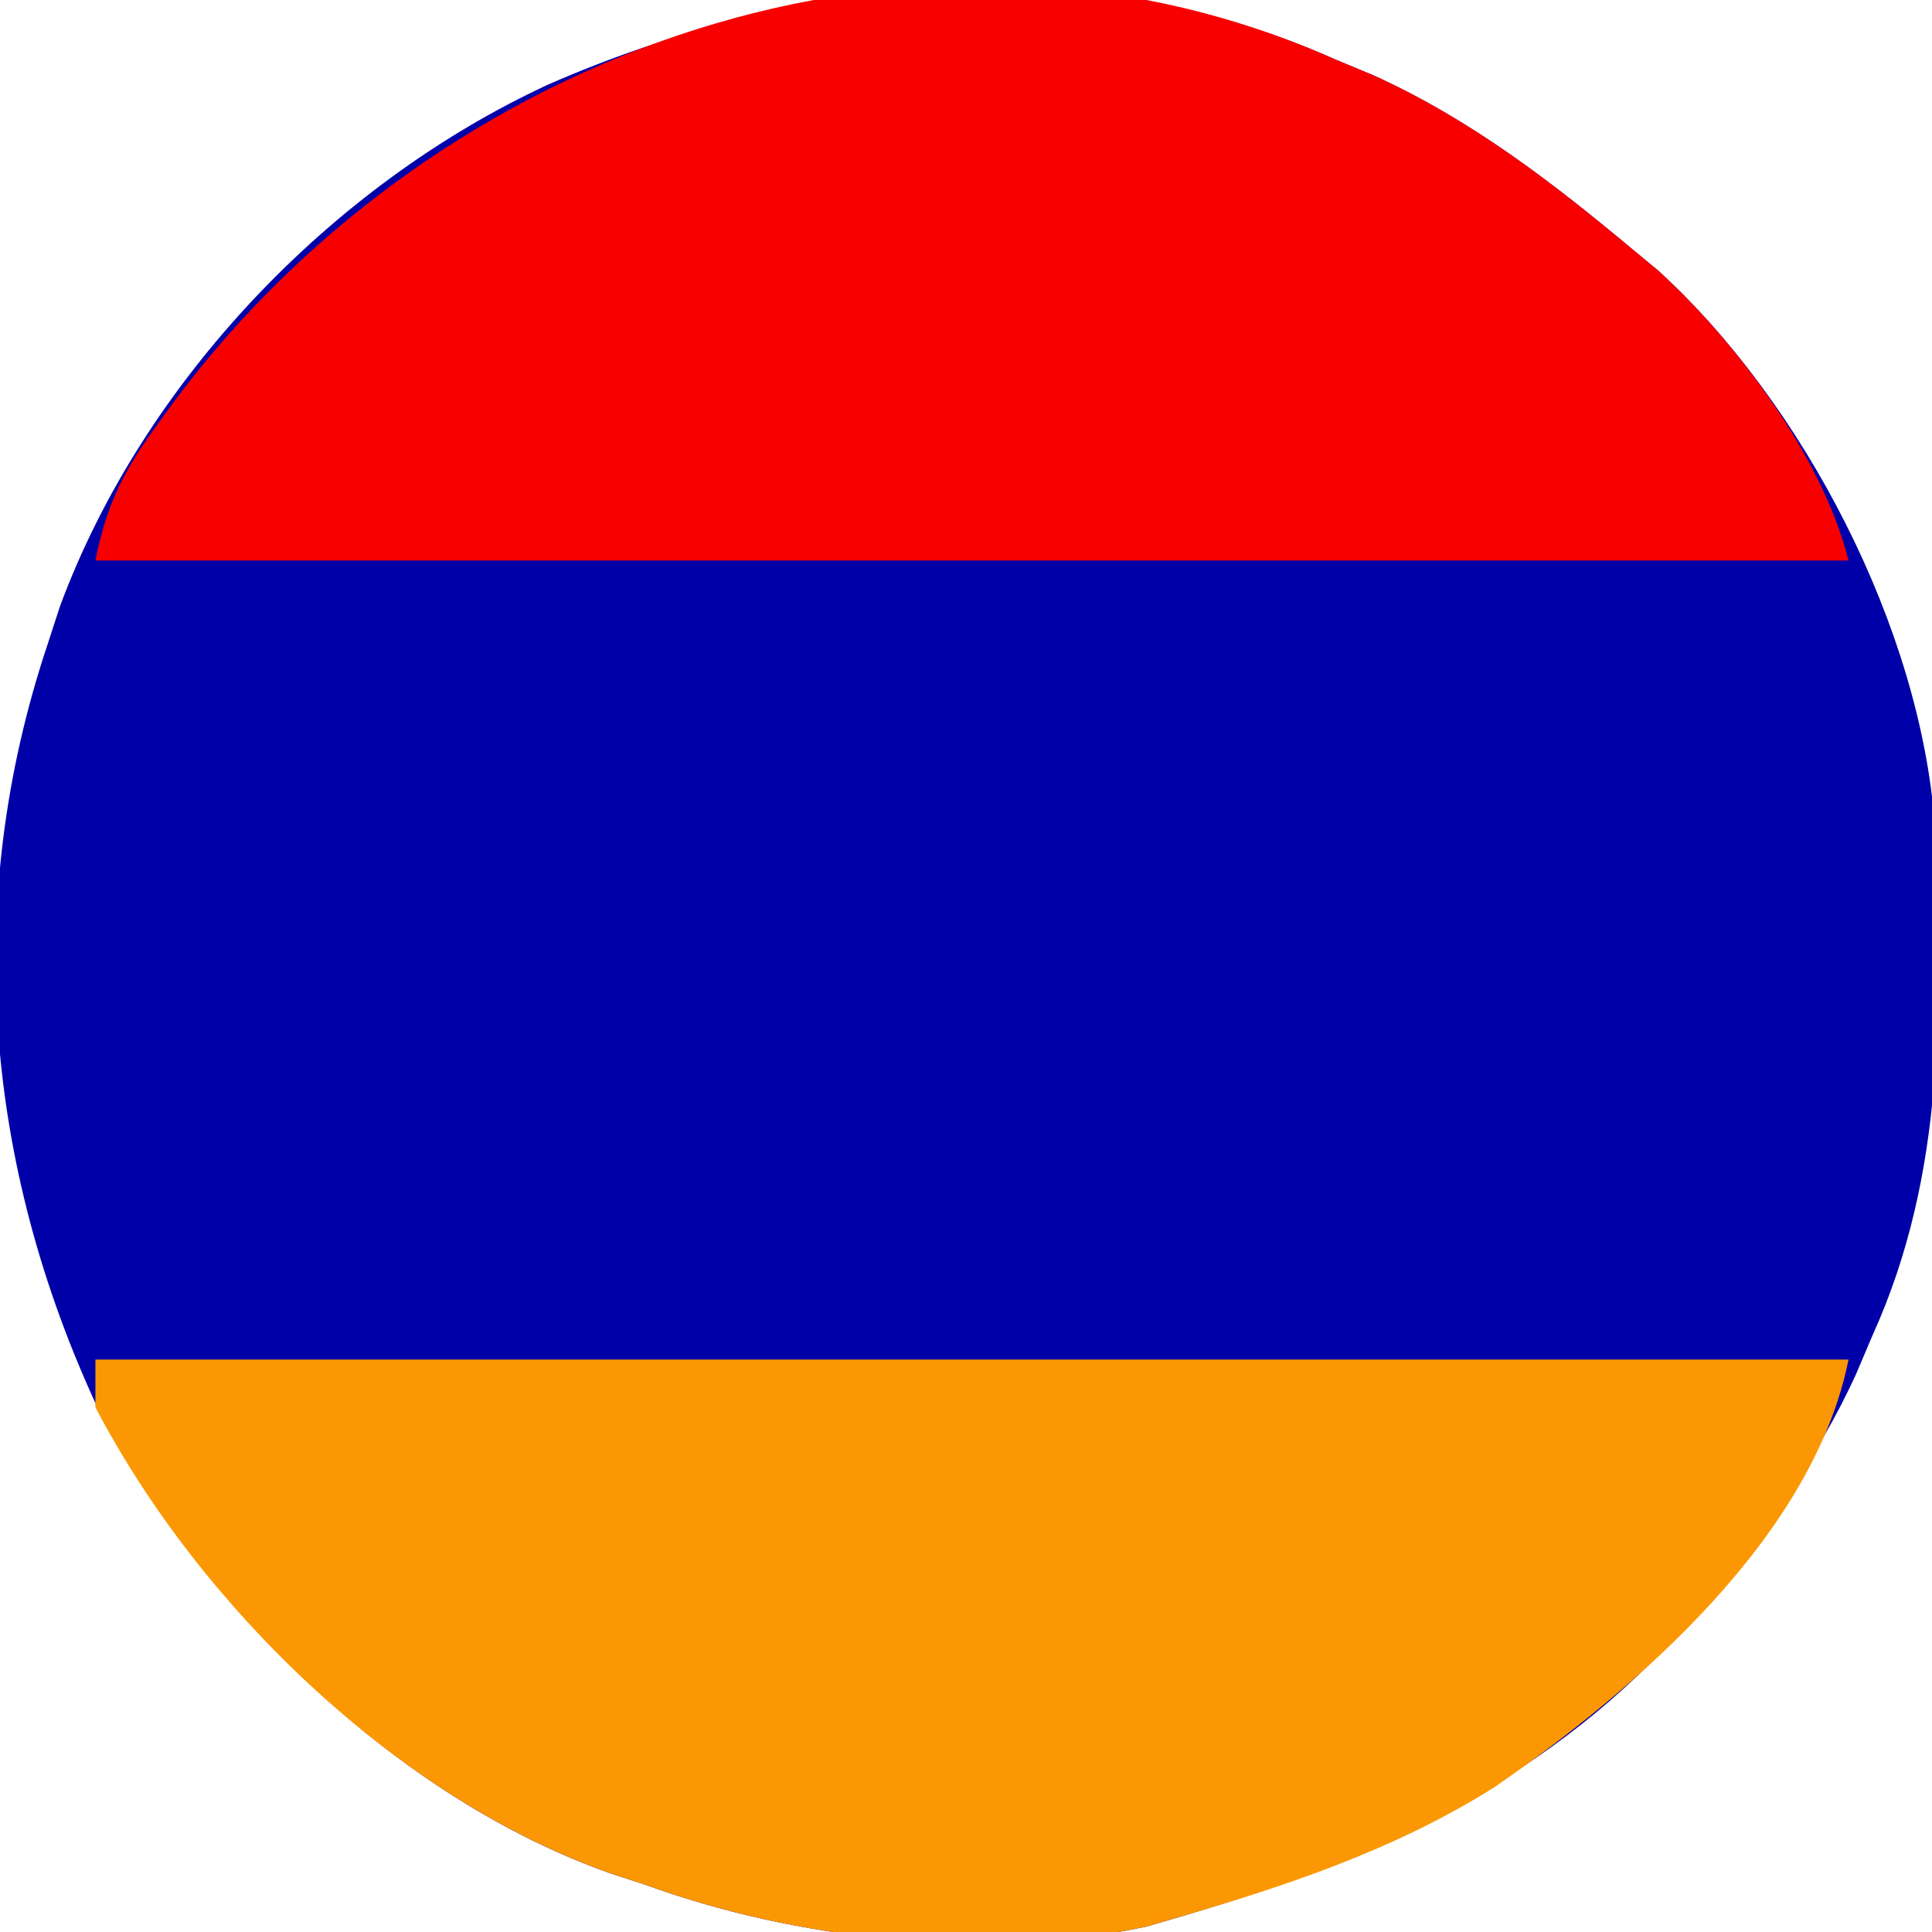
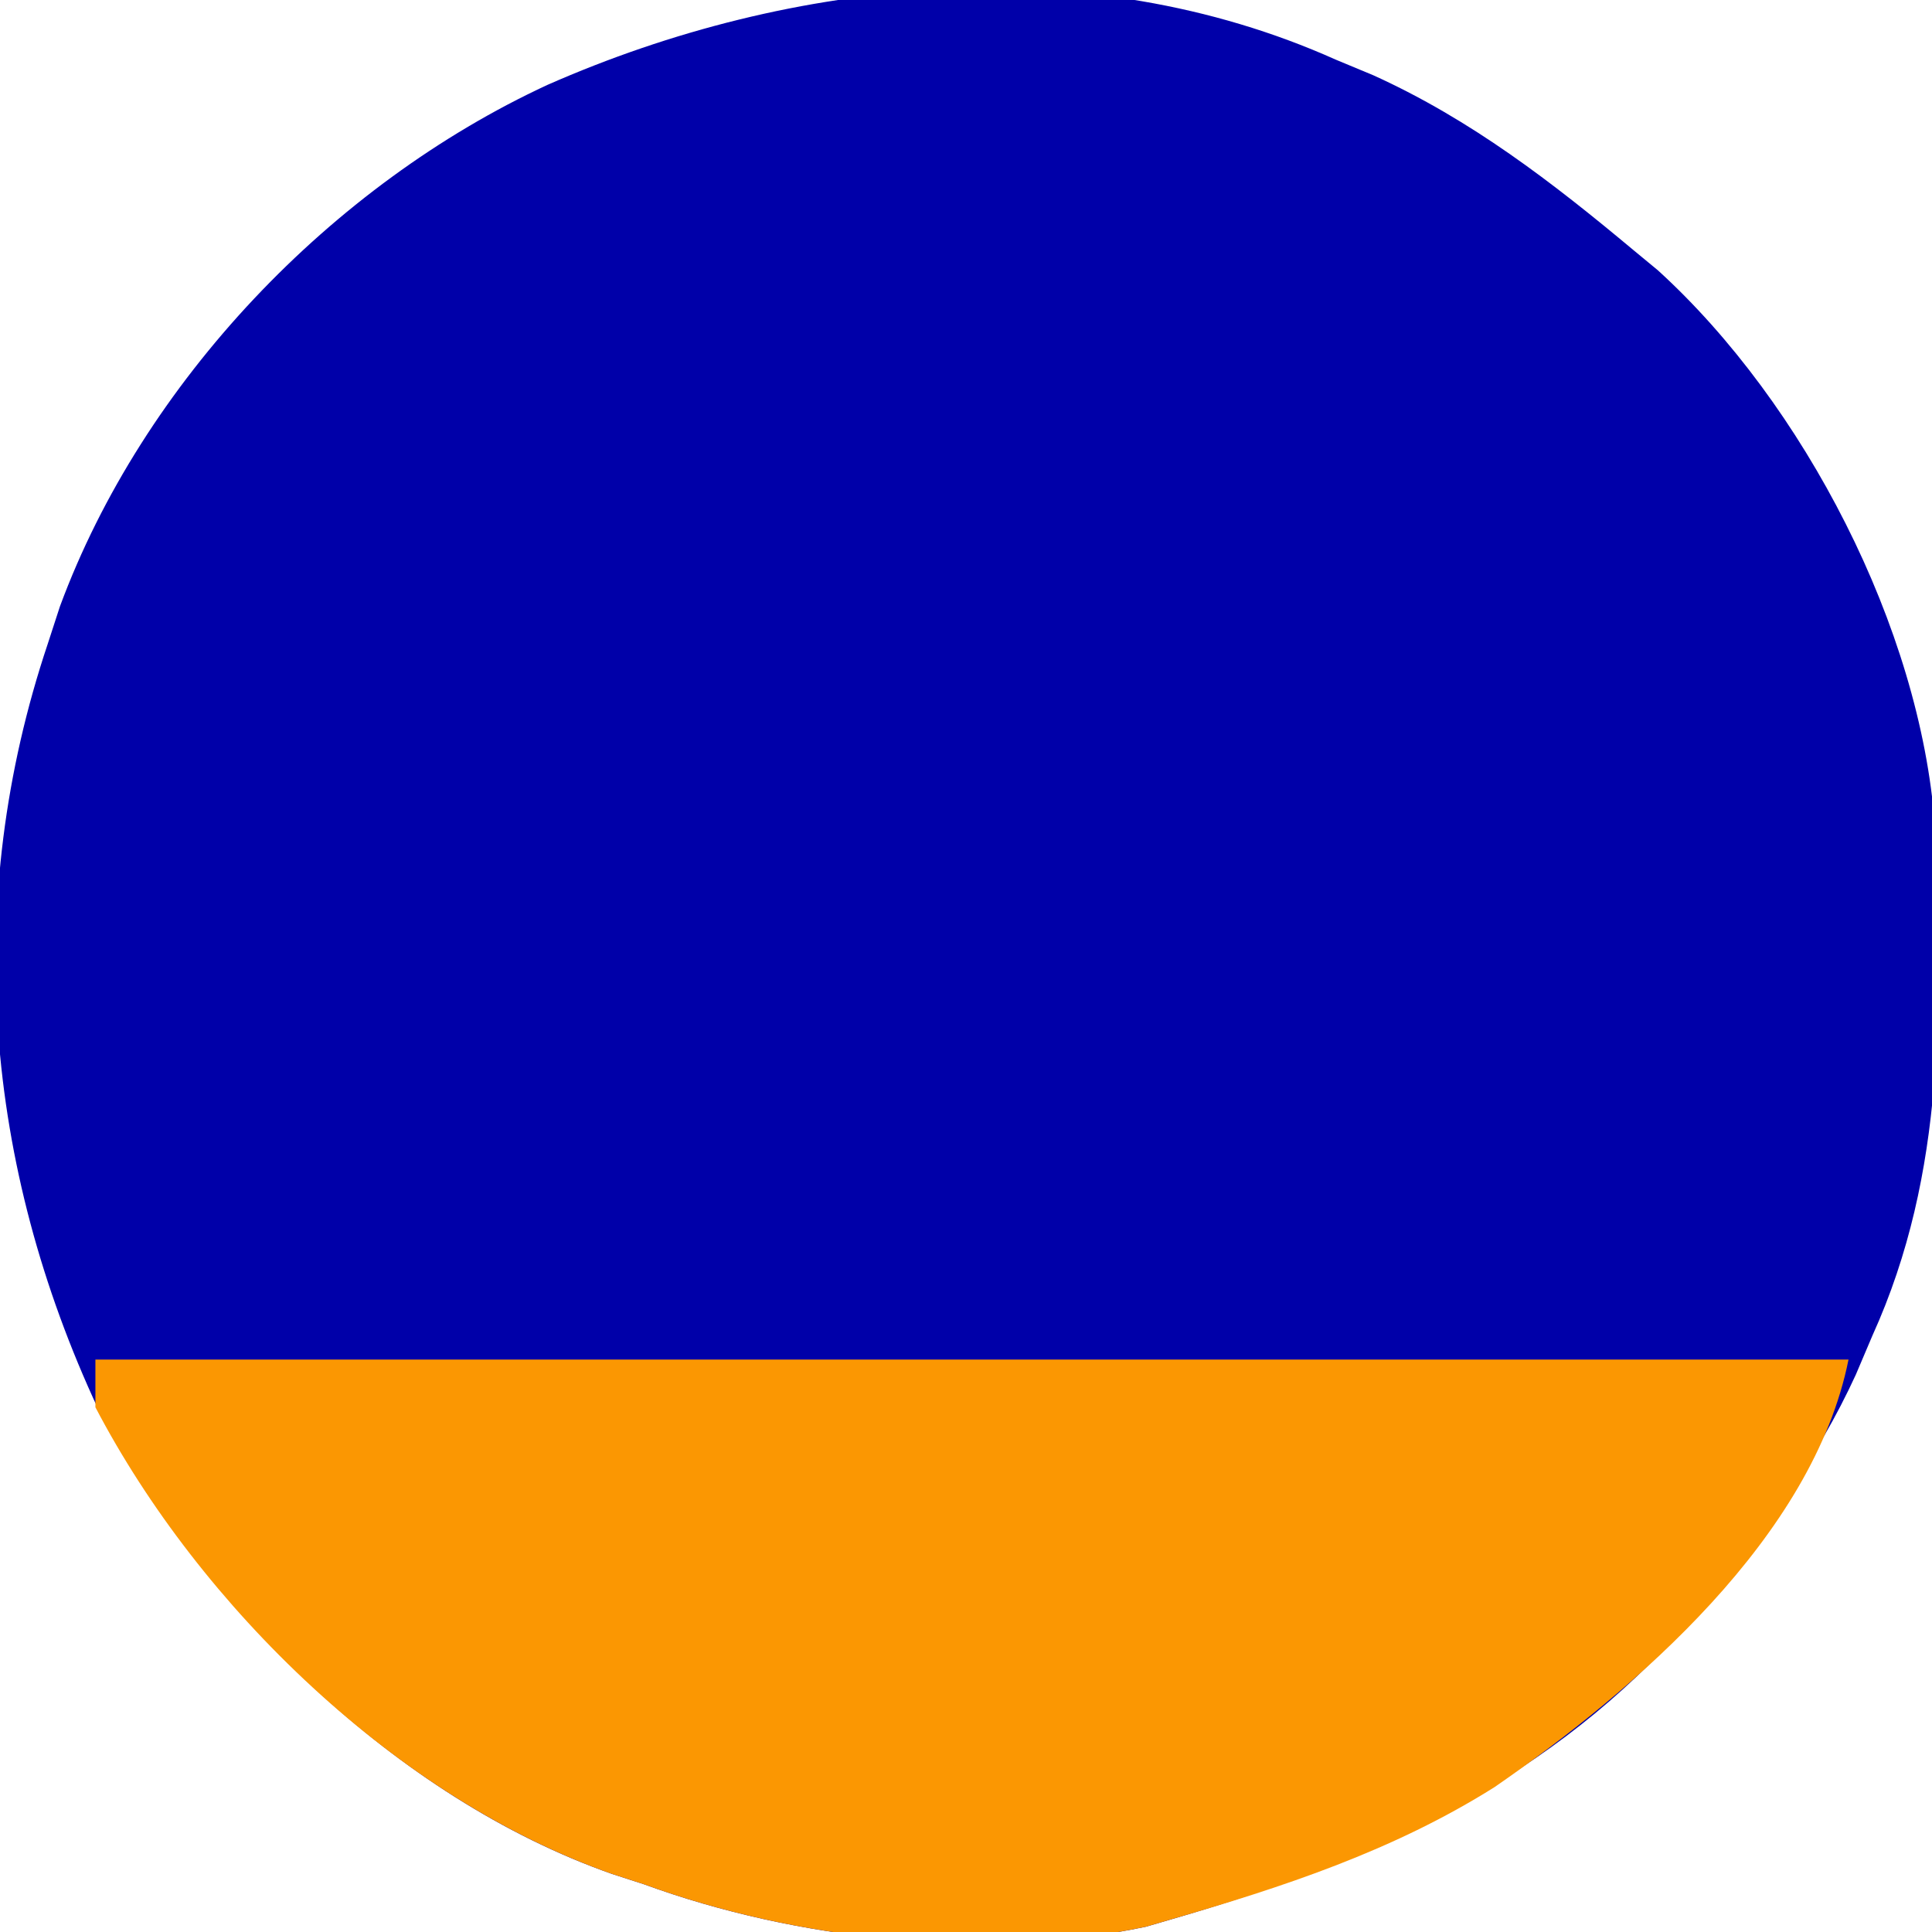
<svg xmlns="http://www.w3.org/2000/svg" version="1.1" width="162" height="162">
  <path d="M0 0 C1.566 0.652 1.566 0.652 3.164 1.316 C11.34 5.024 18.155 10.281 25 16 C25.668 16.552 26.335 17.103 27.023 17.672 C39.294 28.848 49.015 47.69 50.236 64.187 C50.793 79.005 51.23 93.258 45 107 C44.314 108.616 44.314 108.616 43.613 110.266 C40.361 117.357 36.058 123.104 31 129 C30.216 130.031 29.433 131.062 28.625 132.125 C17.017 144.839 2.2 151.322 -14 156 C-14.631 156.184 -15.261 156.368 -15.911 156.558 C-29.373 159.407 -45.21 157.675 -58 153 C-58.892 152.711 -59.784 152.423 -60.703 152.125 C-78.829 145.741 -94.812 129.9 -103.75 113.188 C-113.308 92.71 -115.201 70.486 -108 49 C-107.661 47.958 -107.322 46.917 -106.973 45.844 C-100.007 27.005 -84.183 10.494 -66.094 2.117 C-45.527 -6.942 -20.963 -9.386 0 0 Z " fill="#0000A9" transform="translate(112,5)" />
  <path d="M0 0 C48.51 0 97.02 0 147 0 C144.033 14.836 129.216 27.636 117.324 35.848 C108.826 41.196 99.592 44.23 90 47 C89.369 47.184 88.739 47.368 88.089 47.558 C74.627 50.407 58.79 48.675 46 44 C45.108 43.711 44.216 43.422 43.297 43.125 C25.333 36.798 8.759 20.754 0 4 C0 2.68 0 1.36 0 0 Z " fill="#FB9702" transform="translate(8,114)" />
-   <path d="M0 0 C1.566 0.652 1.566 0.652 3.164 1.316 C11.34 5.024 18.155 10.281 25 16 C25.668 16.552 26.335 17.103 27.023 17.672 C33.628 23.687 40.841 33.365 43 42 C-5.51 42 -54.02 42 -104 42 C-103.02 37.102 -101.535 34.34 -98.688 30.438 C-98.022 29.523 -98.022 29.523 -97.343 28.589 C-75.394 -0.806 -34.828 -15.594 0 0 Z " fill="#F90000" transform="translate(112,5)" />
</svg>